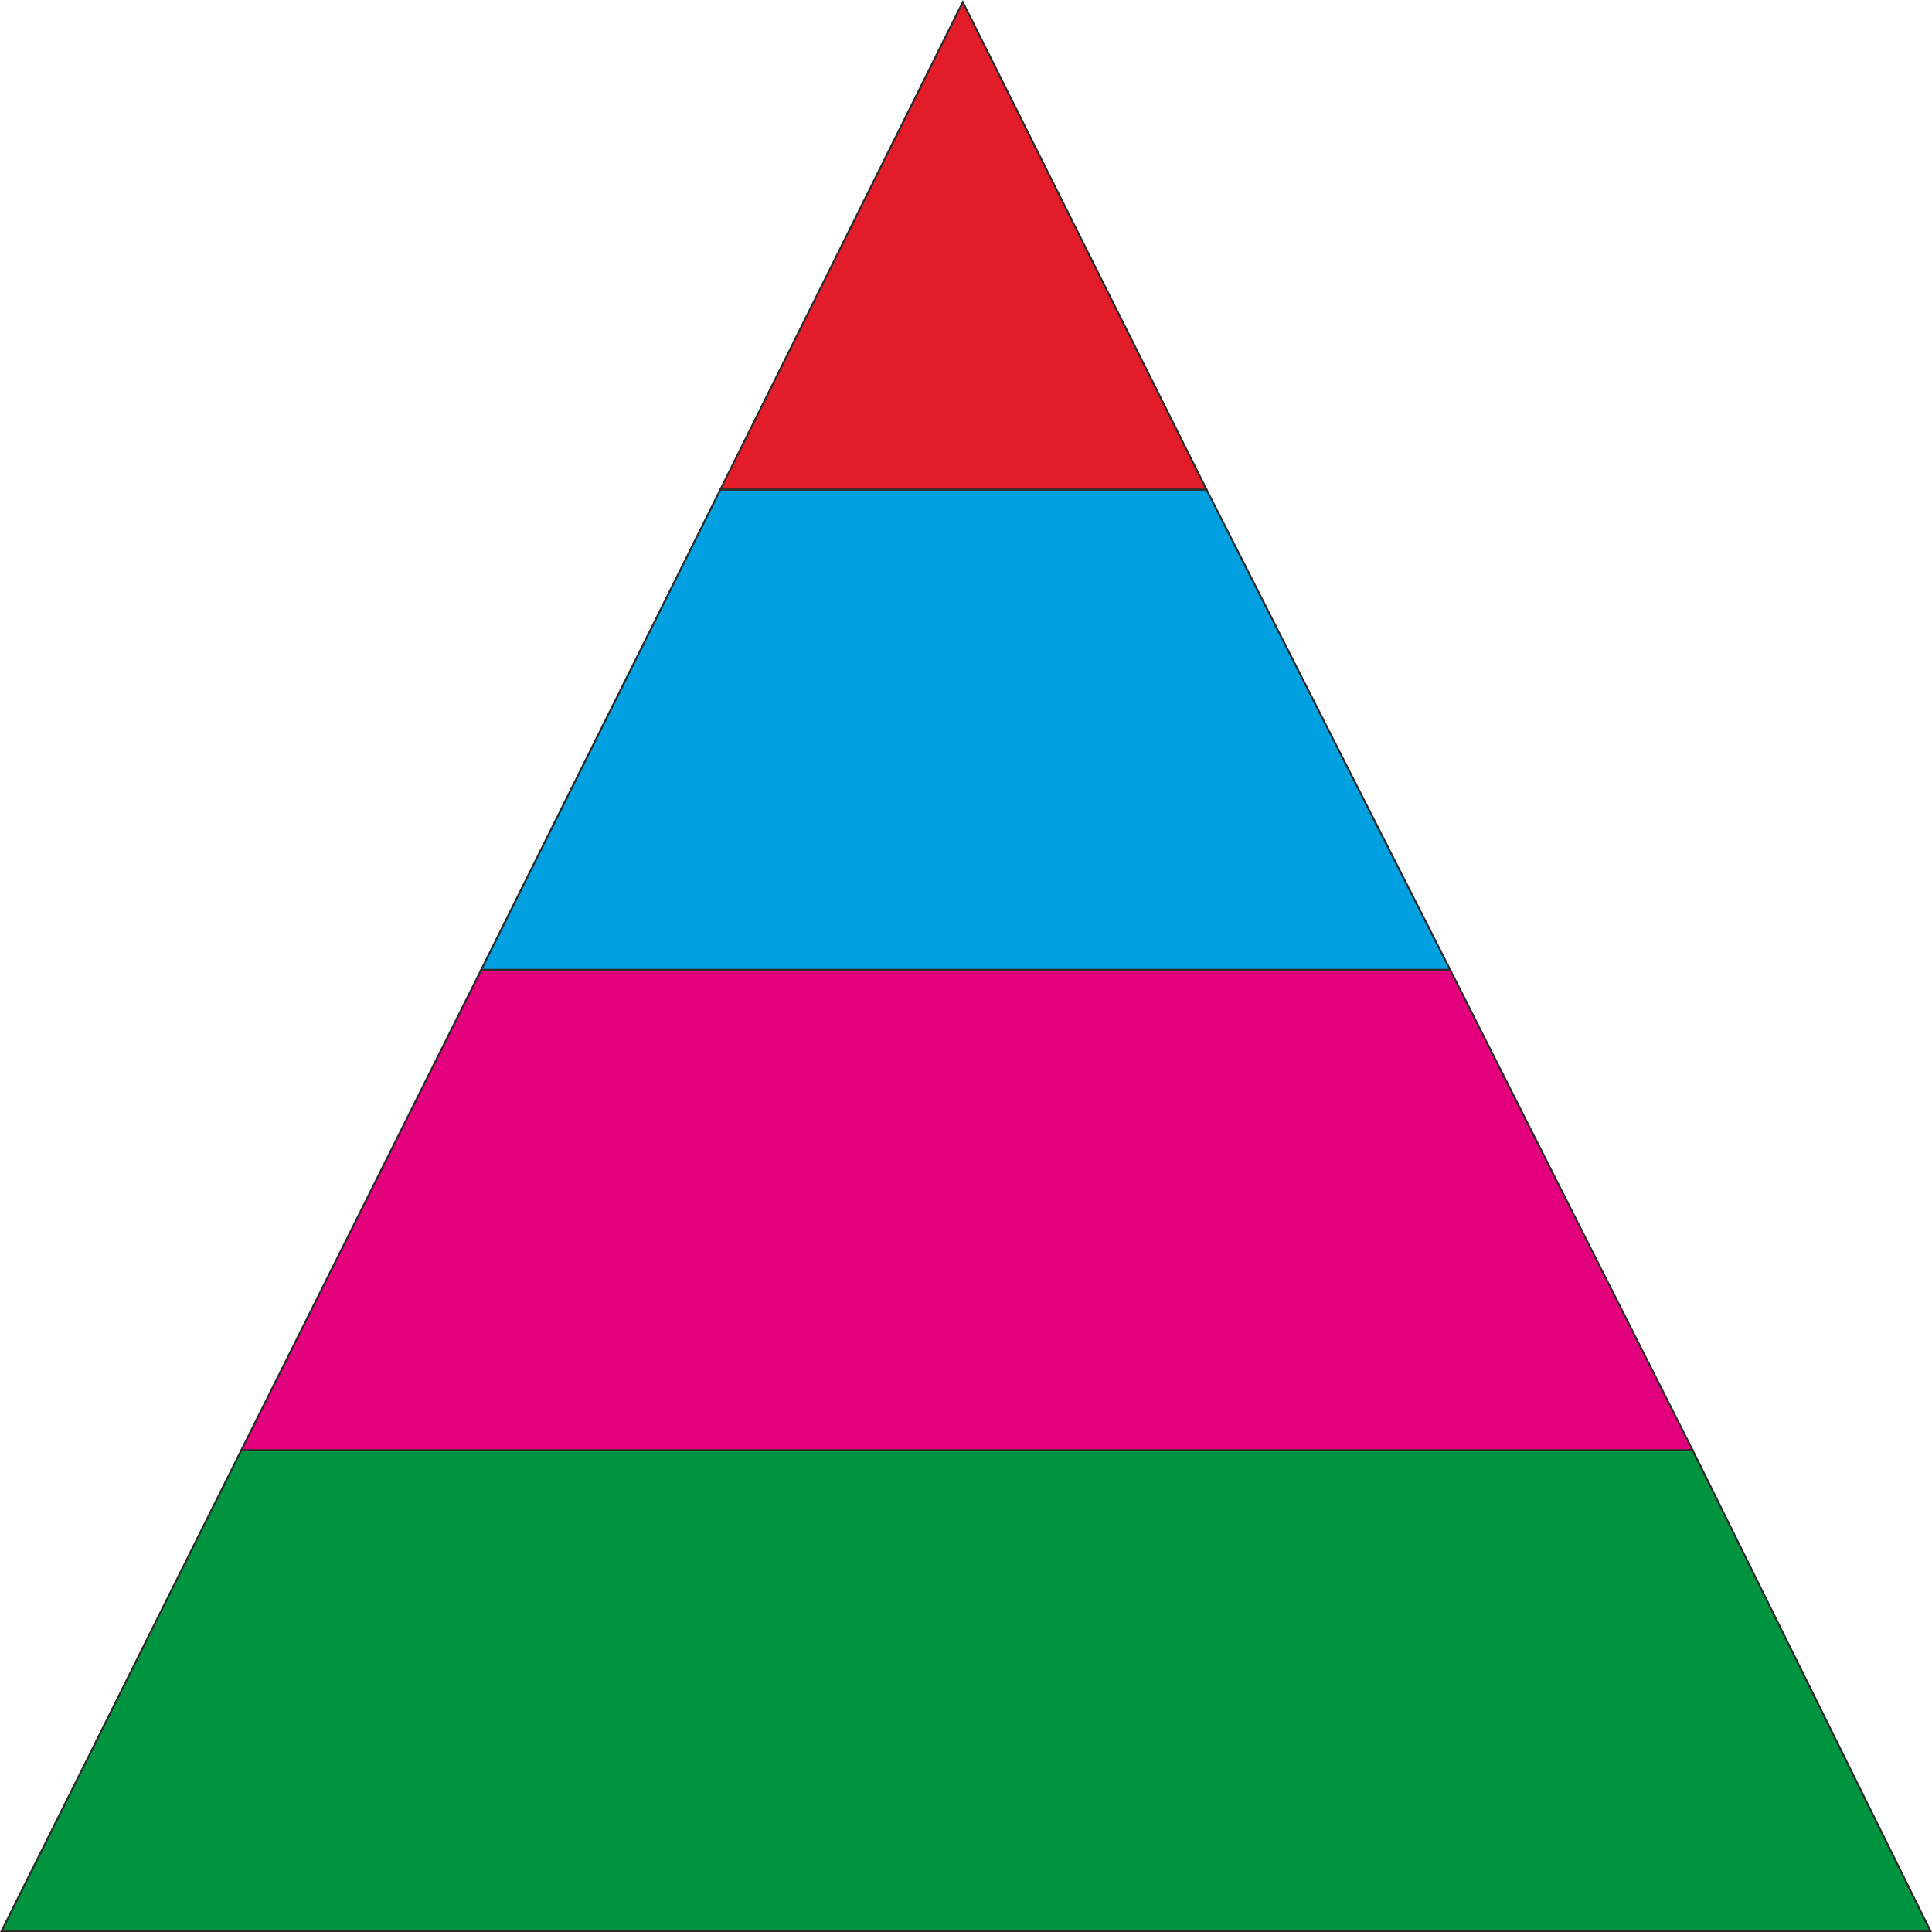
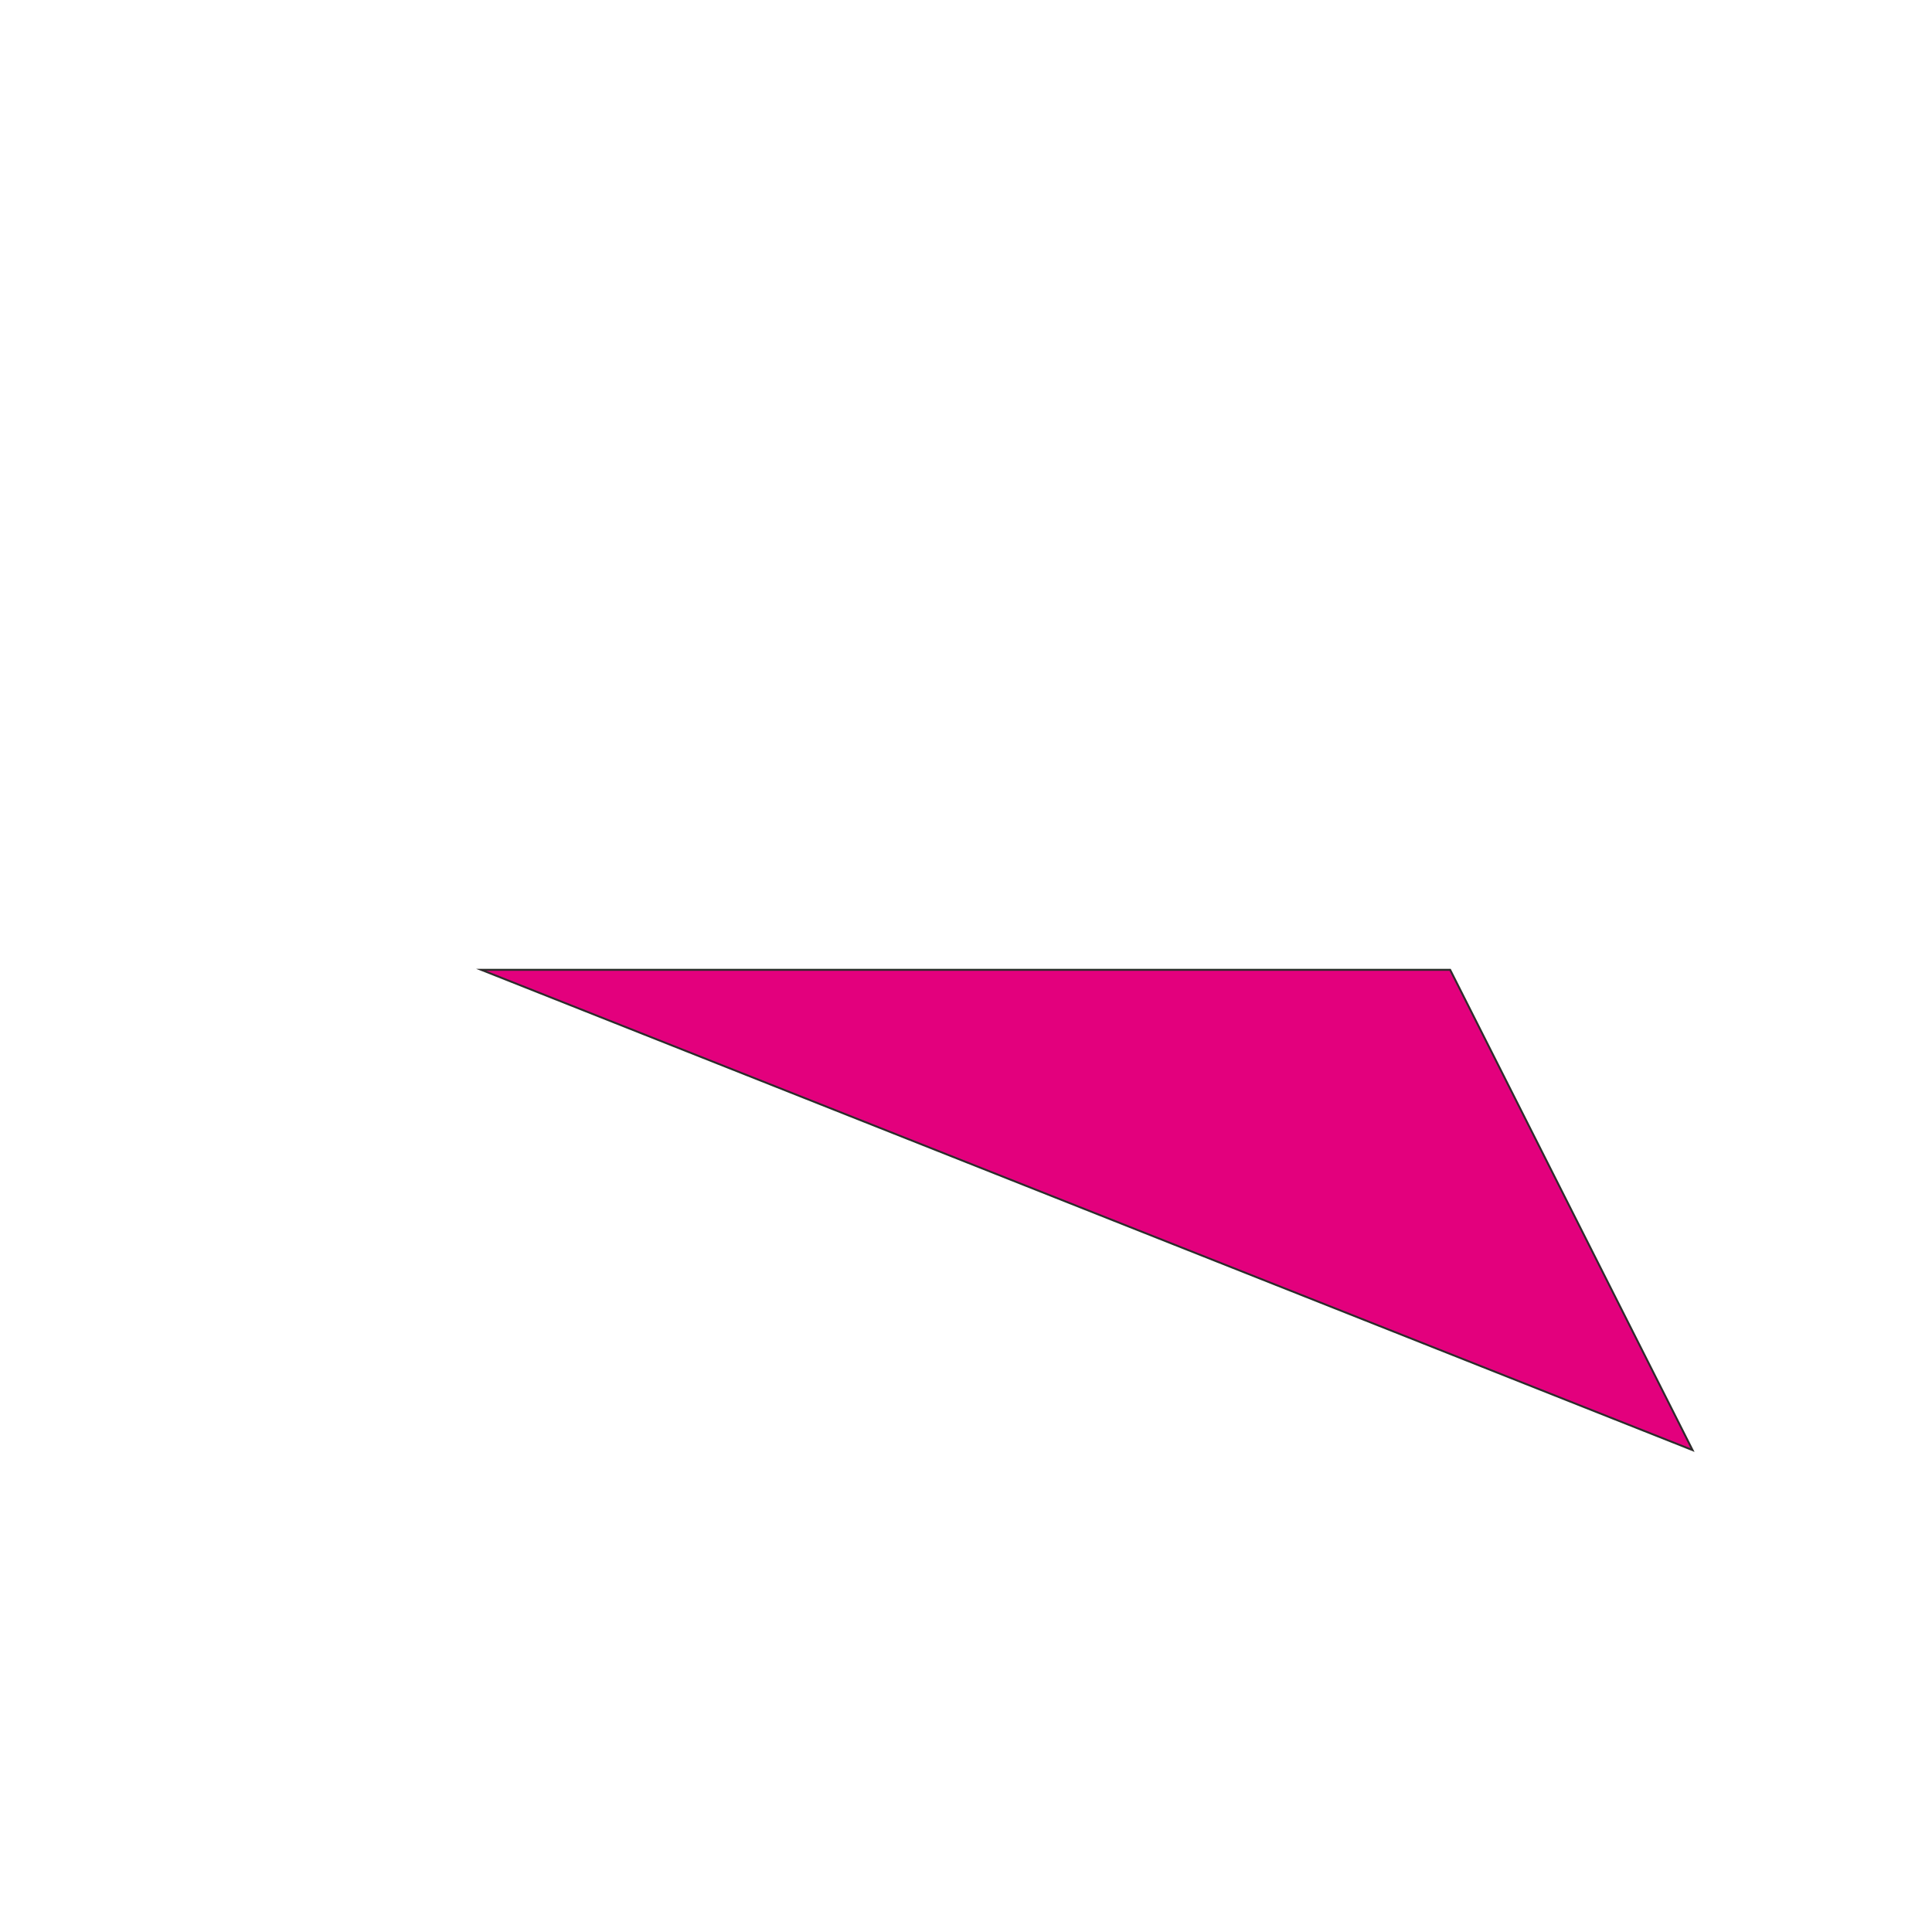
<svg xmlns="http://www.w3.org/2000/svg" width="288.465" height="288.467" viewBox="0 0 216.348 216.35">
-   <path d="M216.494 475.089h162.504l26.64 53.856h-216z" style="fill:#009340;stroke:#2d2c2b;stroke-width:.216;stroke-miterlimit:10.433" transform="translate(-189.463 -312.703)" />
-   <path d="M243.35 421.305h108.504l27.144 53.784H216.494z" style="fill:#e3007d;stroke:#2d2c2b;stroke-width:.216;stroke-miterlimit:10.433" transform="translate(-189.463 -312.703)" />
-   <path d="M270.134 367.52h54.432l27.288 53.785H243.35z" style="fill:#00a0e1;stroke:#2d2c2b;stroke-width:.216;stroke-miterlimit:10.433" transform="translate(-189.463 -312.703)" />
-   <path d="m297.278 312.945 27.288 54.576h-54.432z" style="fill:#e31c2a;stroke:#2d2c2b;stroke-width:.216;stroke-miterlimit:10.433" transform="translate(-189.463 -312.703)" />
+   <path d="M243.35 421.305h108.504l27.144 53.784z" style="fill:#e3007d;stroke:#2d2c2b;stroke-width:.216;stroke-miterlimit:10.433" transform="translate(-189.463 -312.703)" />
</svg>